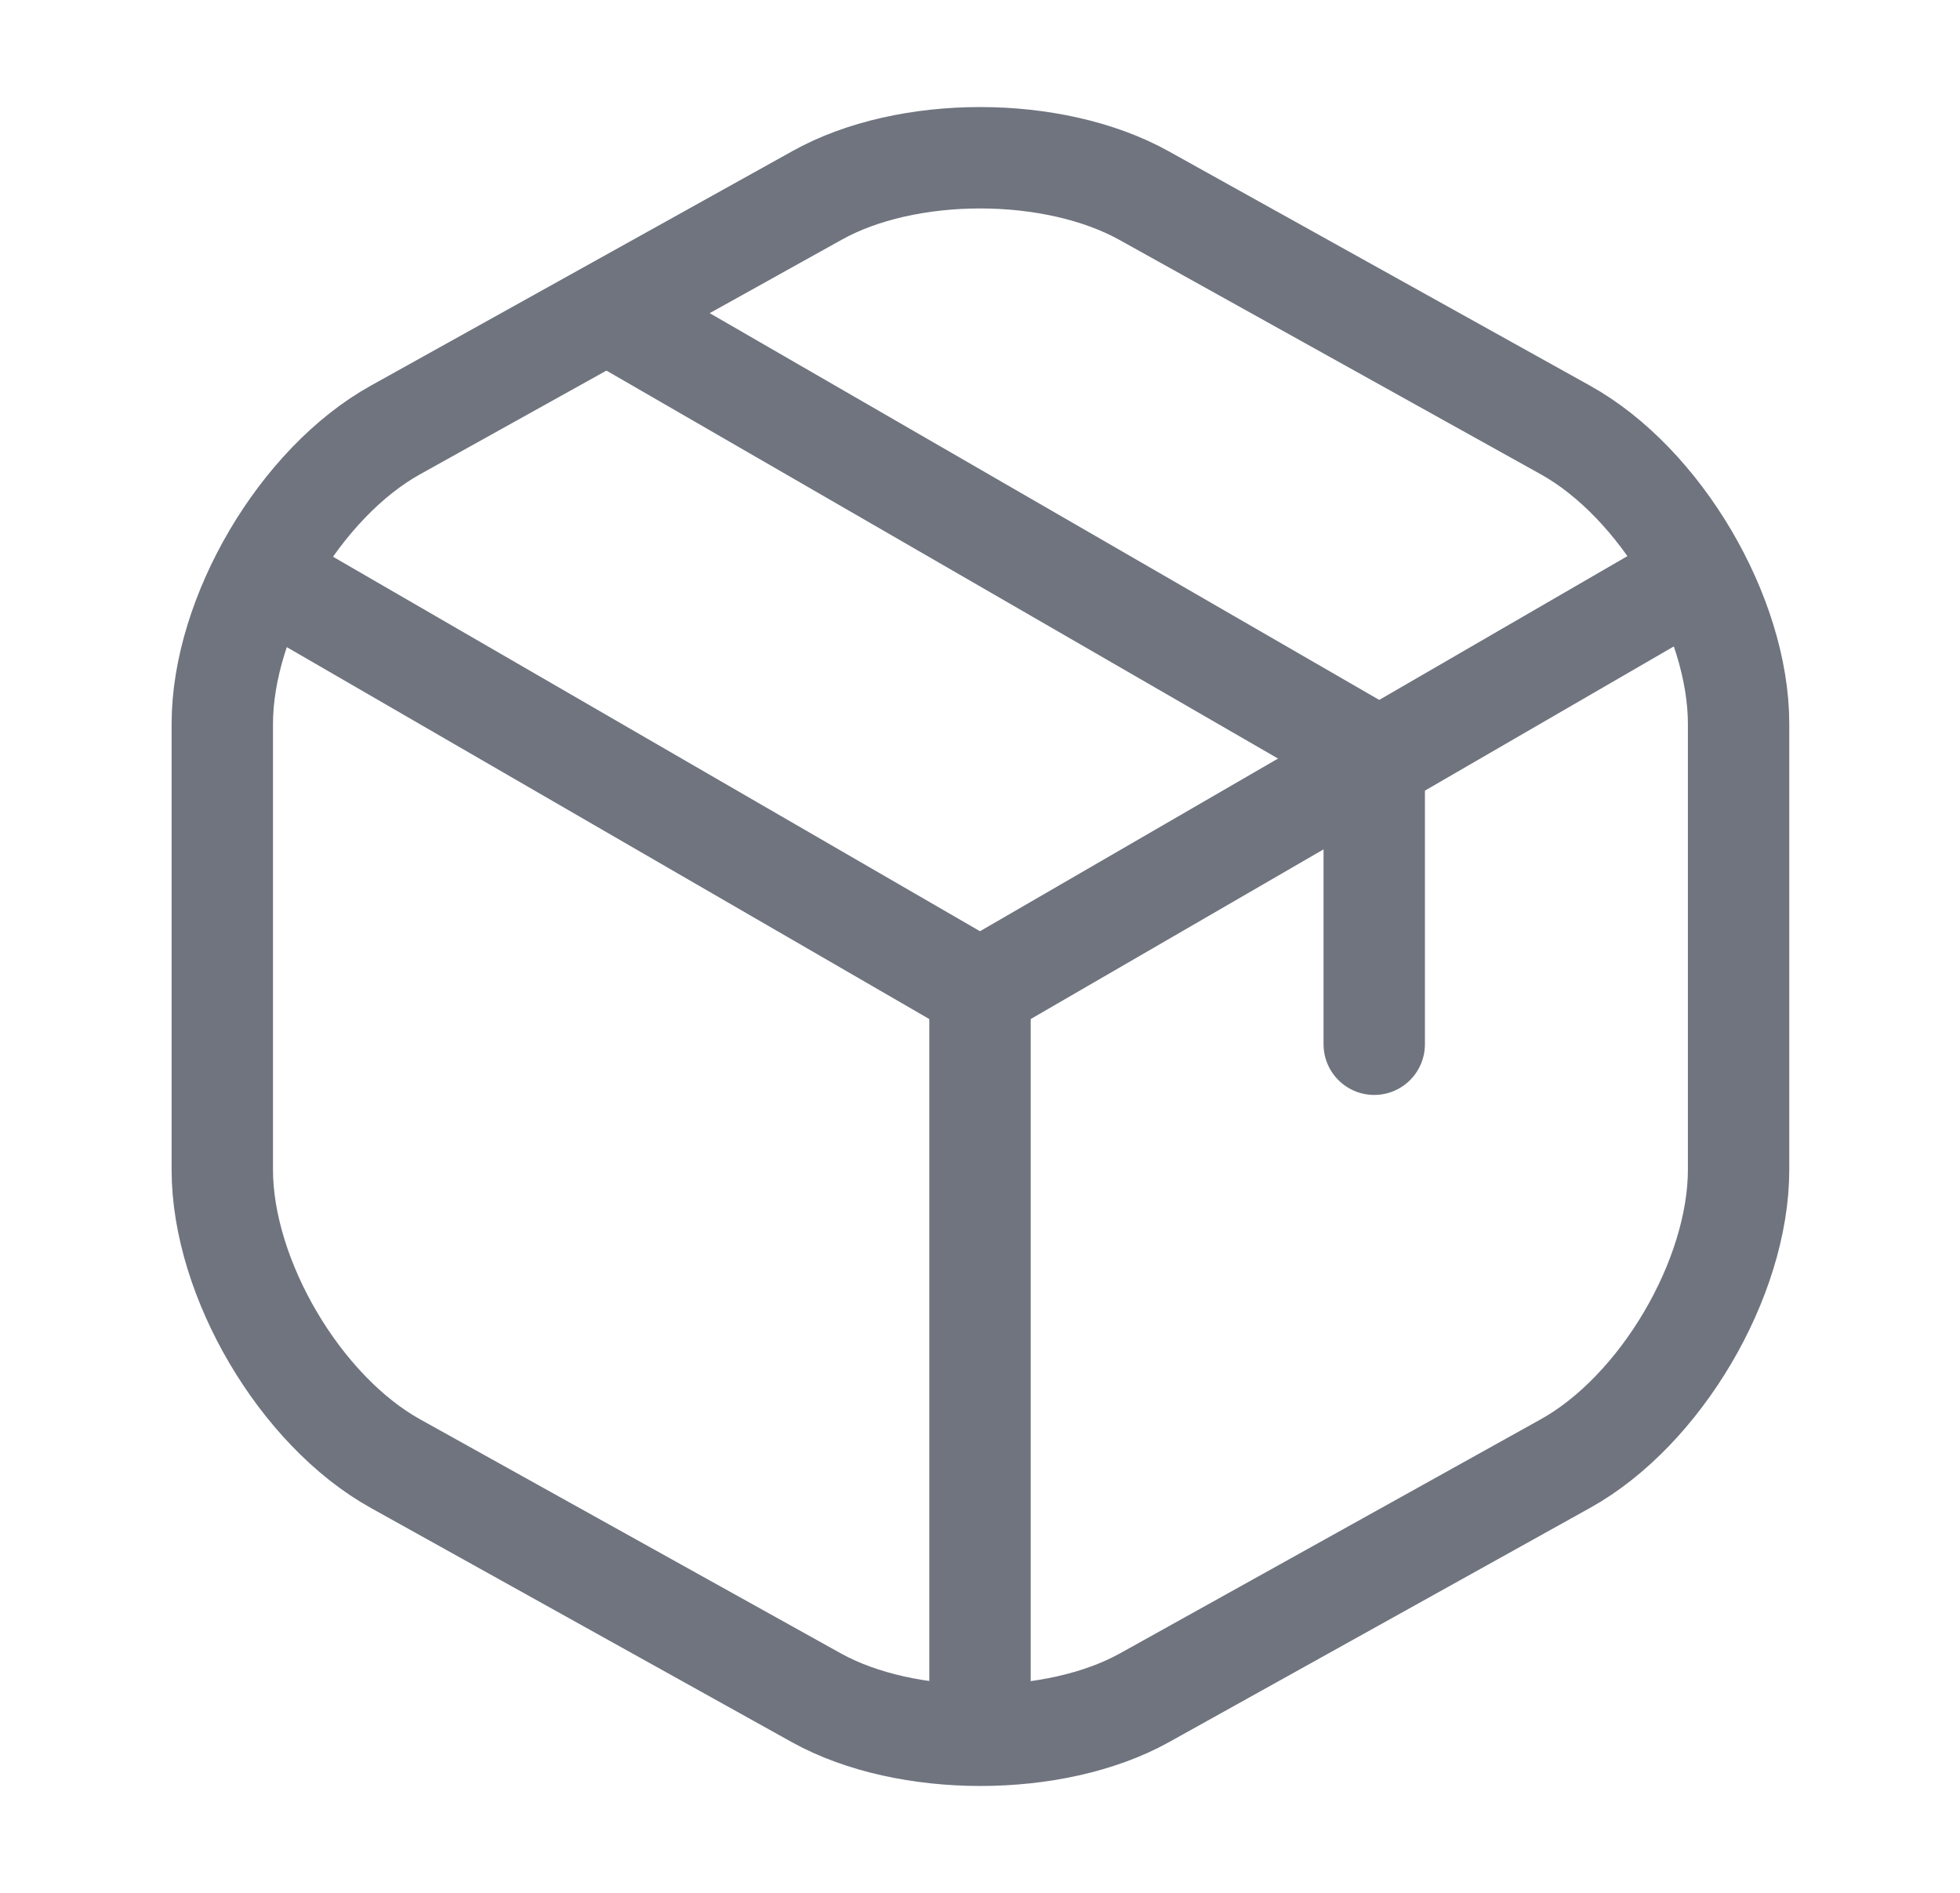
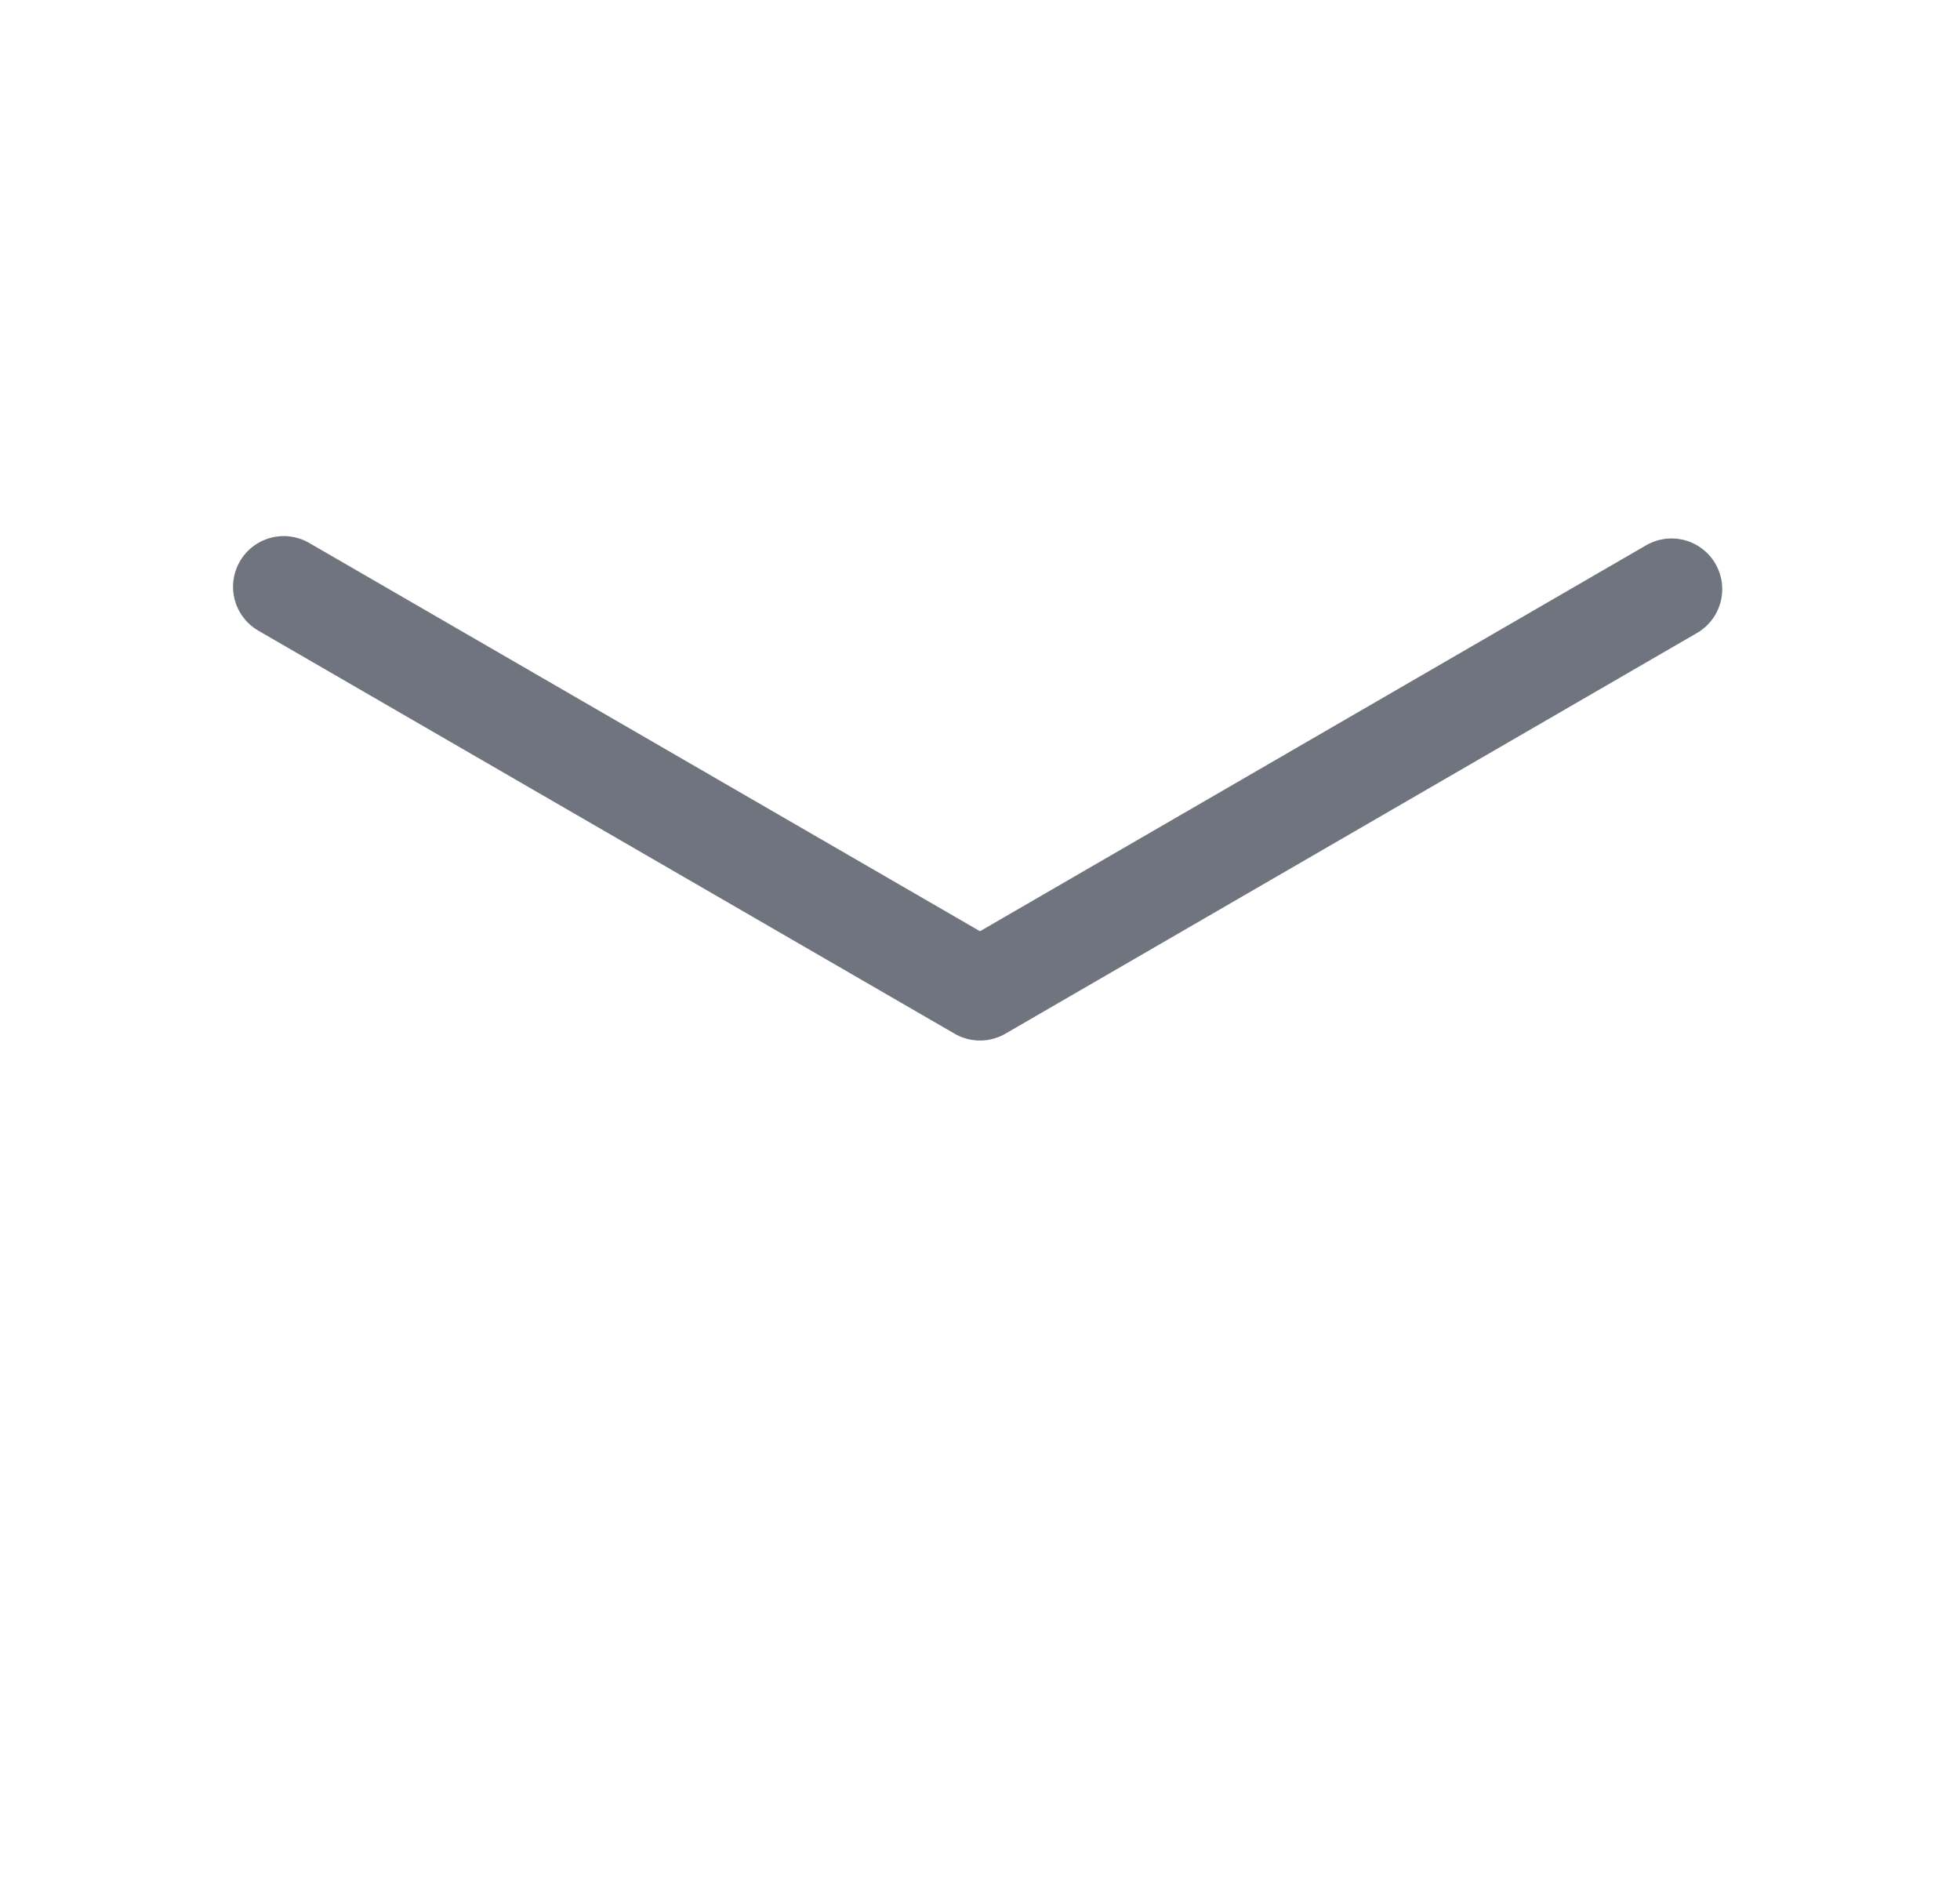
<svg xmlns="http://www.w3.org/2000/svg" width="29" height="28" viewBox="0 0 29 28" fill="none">
  <path d="M4.198 8.68L14.5 14.642L24.732 8.715" stroke="#6f747f" stroke-width="1.5" stroke-linecap="round" stroke-linejoin="round" />
-   <path d="M14.5 25.212V14.63" stroke="#6f747f" stroke-width="1.5" stroke-linecap="round" stroke-linejoin="round" />
-   <path d="M12.085 2.893L5.855 6.358C4.444 7.14 3.289 9.1 3.289 10.71V17.302C3.289 18.912 4.444 20.872 5.855 21.653L12.085 25.118C13.415 25.853 15.597 25.853 16.927 25.118L23.157 21.653C24.569 20.872 25.724 18.912 25.724 17.302V10.71C25.724 9.1 24.569 7.14 23.157 6.358L16.927 2.893C15.585 2.147 13.415 2.147 12.085 2.893Z" stroke="#6f747f" stroke-width="1.5" stroke-linecap="round" stroke-linejoin="round" />
-   <path d="M20.333 15.447V11.177L9.262 4.783" stroke="#6f747f" stroke-width="1.5" stroke-linecap="round" stroke-linejoin="round" />
</svg>